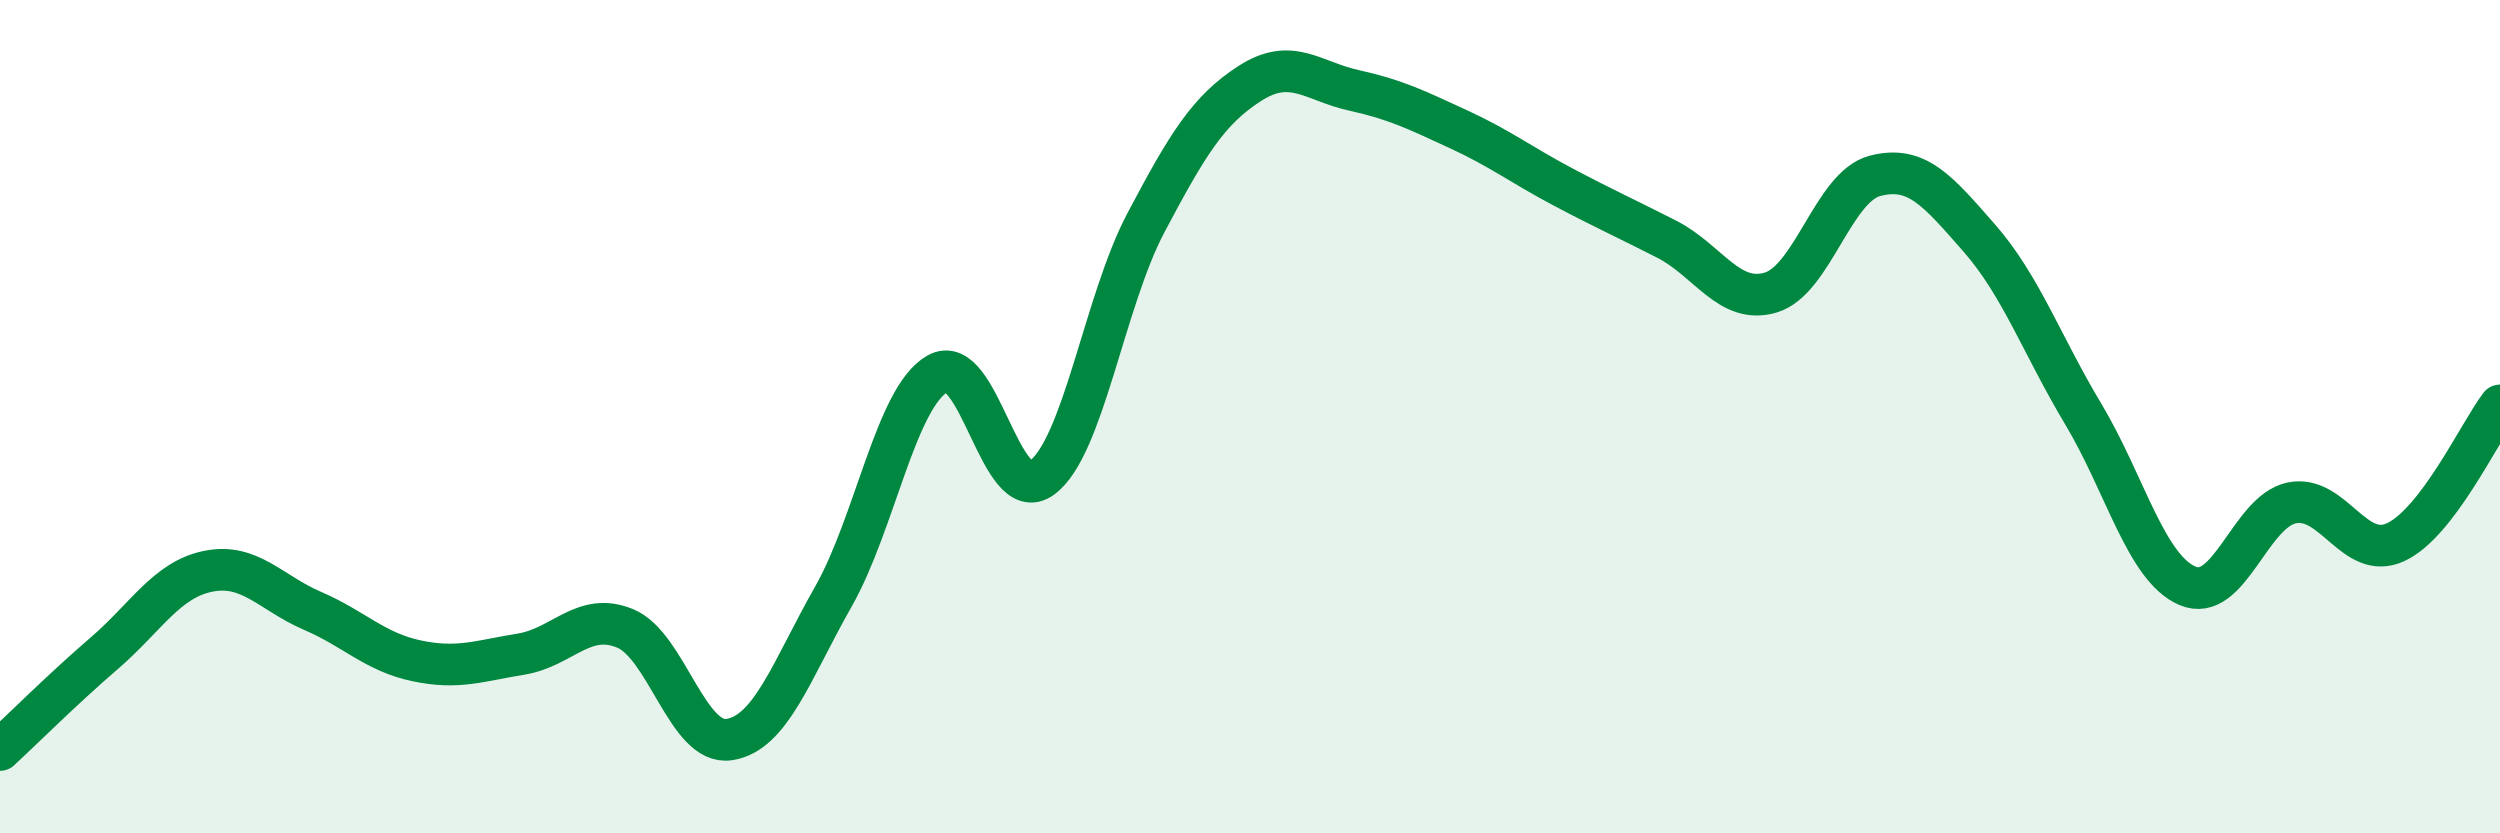
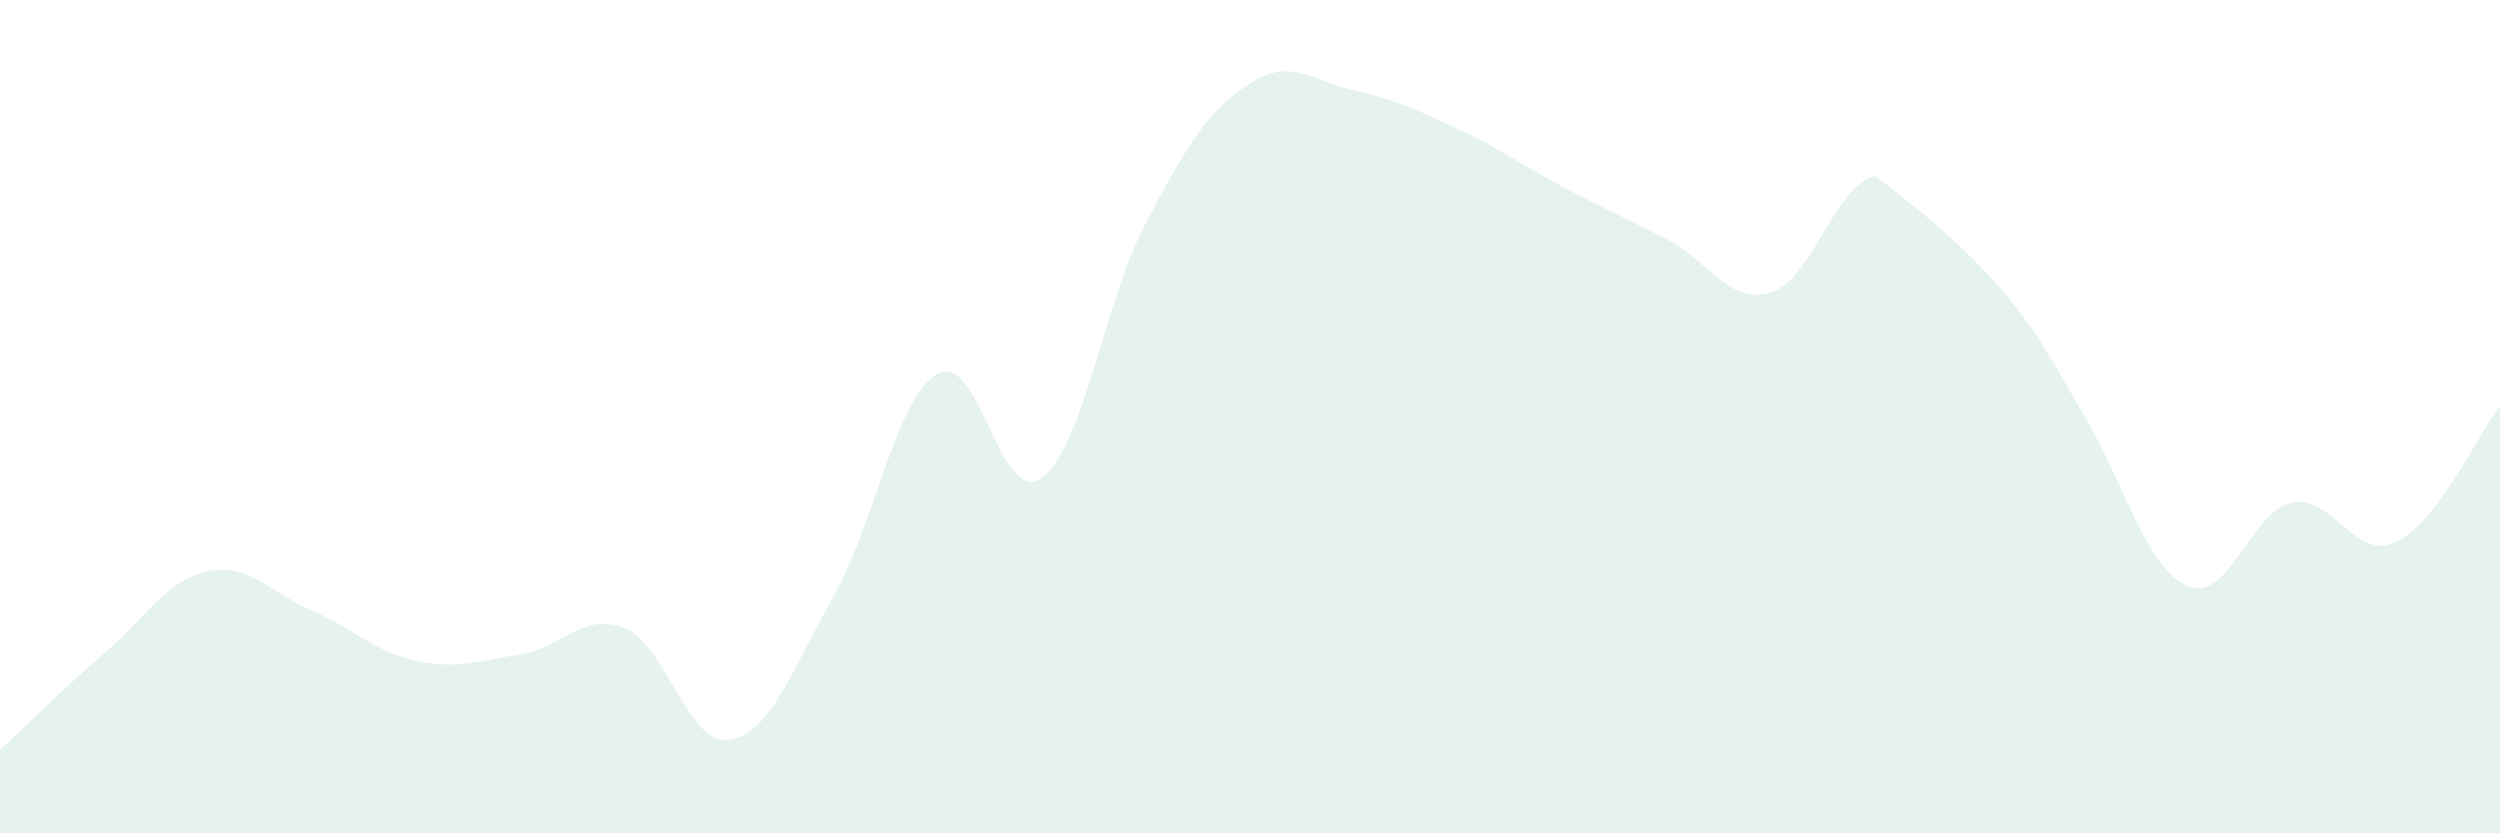
<svg xmlns="http://www.w3.org/2000/svg" width="60" height="20" viewBox="0 0 60 20">
-   <path d="M 0,18 C 0.5,17.54 1.5,16.54 2.5,15.68 C 3.5,14.82 4,13.91 5,13.71 C 6,13.51 6.5,14.23 7.5,14.66 C 8.5,15.09 9,15.65 10,15.86 C 11,16.07 11.5,15.86 12.5,15.7 C 13.5,15.54 14,14.67 15,15.08 C 16,15.49 16.5,17.9 17.5,17.75 C 18.5,17.6 19,16.08 20,14.32 C 21,12.56 21.5,9.54 22.5,8.97 C 23.5,8.4 24,12.19 25,11.47 C 26,10.75 26.5,7.24 27.5,5.35 C 28.5,3.46 29,2.64 30,2 C 31,1.36 31.5,1.95 32.5,2.17 C 33.5,2.39 34,2.64 35,3.1 C 36,3.56 36.5,3.95 37.5,4.48 C 38.5,5.01 39,5.23 40,5.74 C 41,6.25 41.5,7.32 42.5,7.02 C 43.5,6.72 44,4.48 45,4.22 C 46,3.96 46.5,4.57 47.5,5.71 C 48.5,6.85 49,8.27 50,9.94 C 51,11.61 51.5,13.63 52.5,14.06 C 53.5,14.49 54,12.28 55,12.07 C 56,11.86 56.5,13.48 57.5,13.01 C 58.5,12.54 59.5,10.39 60,9.73L60 20L0 20Z" fill="#008740" opacity="0.1" stroke-linecap="round" stroke-linejoin="round" />
-   <path d="M 0,18 C 0.5,17.54 1.5,16.54 2.5,15.68 C 3.5,14.82 4,13.91 5,13.71 C 6,13.51 6.5,14.23 7.5,14.66 C 8.5,15.09 9,15.65 10,15.86 C 11,16.07 11.5,15.86 12.5,15.7 C 13.5,15.54 14,14.67 15,15.08 C 16,15.49 16.5,17.9 17.5,17.75 C 18.5,17.6 19,16.08 20,14.32 C 21,12.56 21.5,9.54 22.5,8.97 C 23.5,8.4 24,12.19 25,11.47 C 26,10.75 26.5,7.24 27.5,5.35 C 28.5,3.46 29,2.64 30,2 C 31,1.36 31.5,1.95 32.5,2.17 C 33.5,2.39 34,2.64 35,3.1 C 36,3.56 36.5,3.95 37.5,4.48 C 38.5,5.01 39,5.23 40,5.74 C 41,6.25 41.5,7.32 42.5,7.02 C 43.5,6.72 44,4.48 45,4.22 C 46,3.96 46.5,4.57 47.5,5.71 C 48.5,6.85 49,8.27 50,9.94 C 51,11.61 51.5,13.63 52.5,14.06 C 53.5,14.49 54,12.28 55,12.07 C 56,11.86 56.5,13.48 57.5,13.01 C 58.5,12.54 59.5,10.39 60,9.73" stroke="#008740" stroke-width="1" fill="none" stroke-linecap="round" stroke-linejoin="round" />
+   <path d="M 0,18 C 0.5,17.54 1.5,16.54 2.5,15.68 C 3.5,14.82 4,13.91 5,13.71 C 6,13.51 6.5,14.23 7.5,14.66 C 8.5,15.09 9,15.65 10,15.86 C 11,16.07 11.5,15.86 12.5,15.7 C 13.5,15.54 14,14.67 15,15.08 C 16,15.49 16.5,17.9 17.5,17.75 C 18.5,17.6 19,16.08 20,14.32 C 21,12.56 21.5,9.54 22.5,8.97 C 23.5,8.4 24,12.19 25,11.47 C 26,10.75 26.5,7.24 27.5,5.35 C 28.5,3.46 29,2.64 30,2 C 31,1.36 31.5,1.95 32.5,2.17 C 33.5,2.39 34,2.64 35,3.1 C 36,3.56 36.5,3.95 37.5,4.48 C 38.5,5.01 39,5.23 40,5.74 C 41,6.25 41.5,7.32 42.5,7.02 C 43.5,6.72 44,4.48 45,4.22 C 48.5,6.85 49,8.27 50,9.94 C 51,11.61 51.5,13.63 52.5,14.06 C 53.5,14.49 54,12.28 55,12.07 C 56,11.86 56.5,13.48 57.5,13.01 C 58.5,12.54 59.5,10.39 60,9.73L60 20L0 20Z" fill="#008740" opacity="0.1" stroke-linecap="round" stroke-linejoin="round" />
</svg>